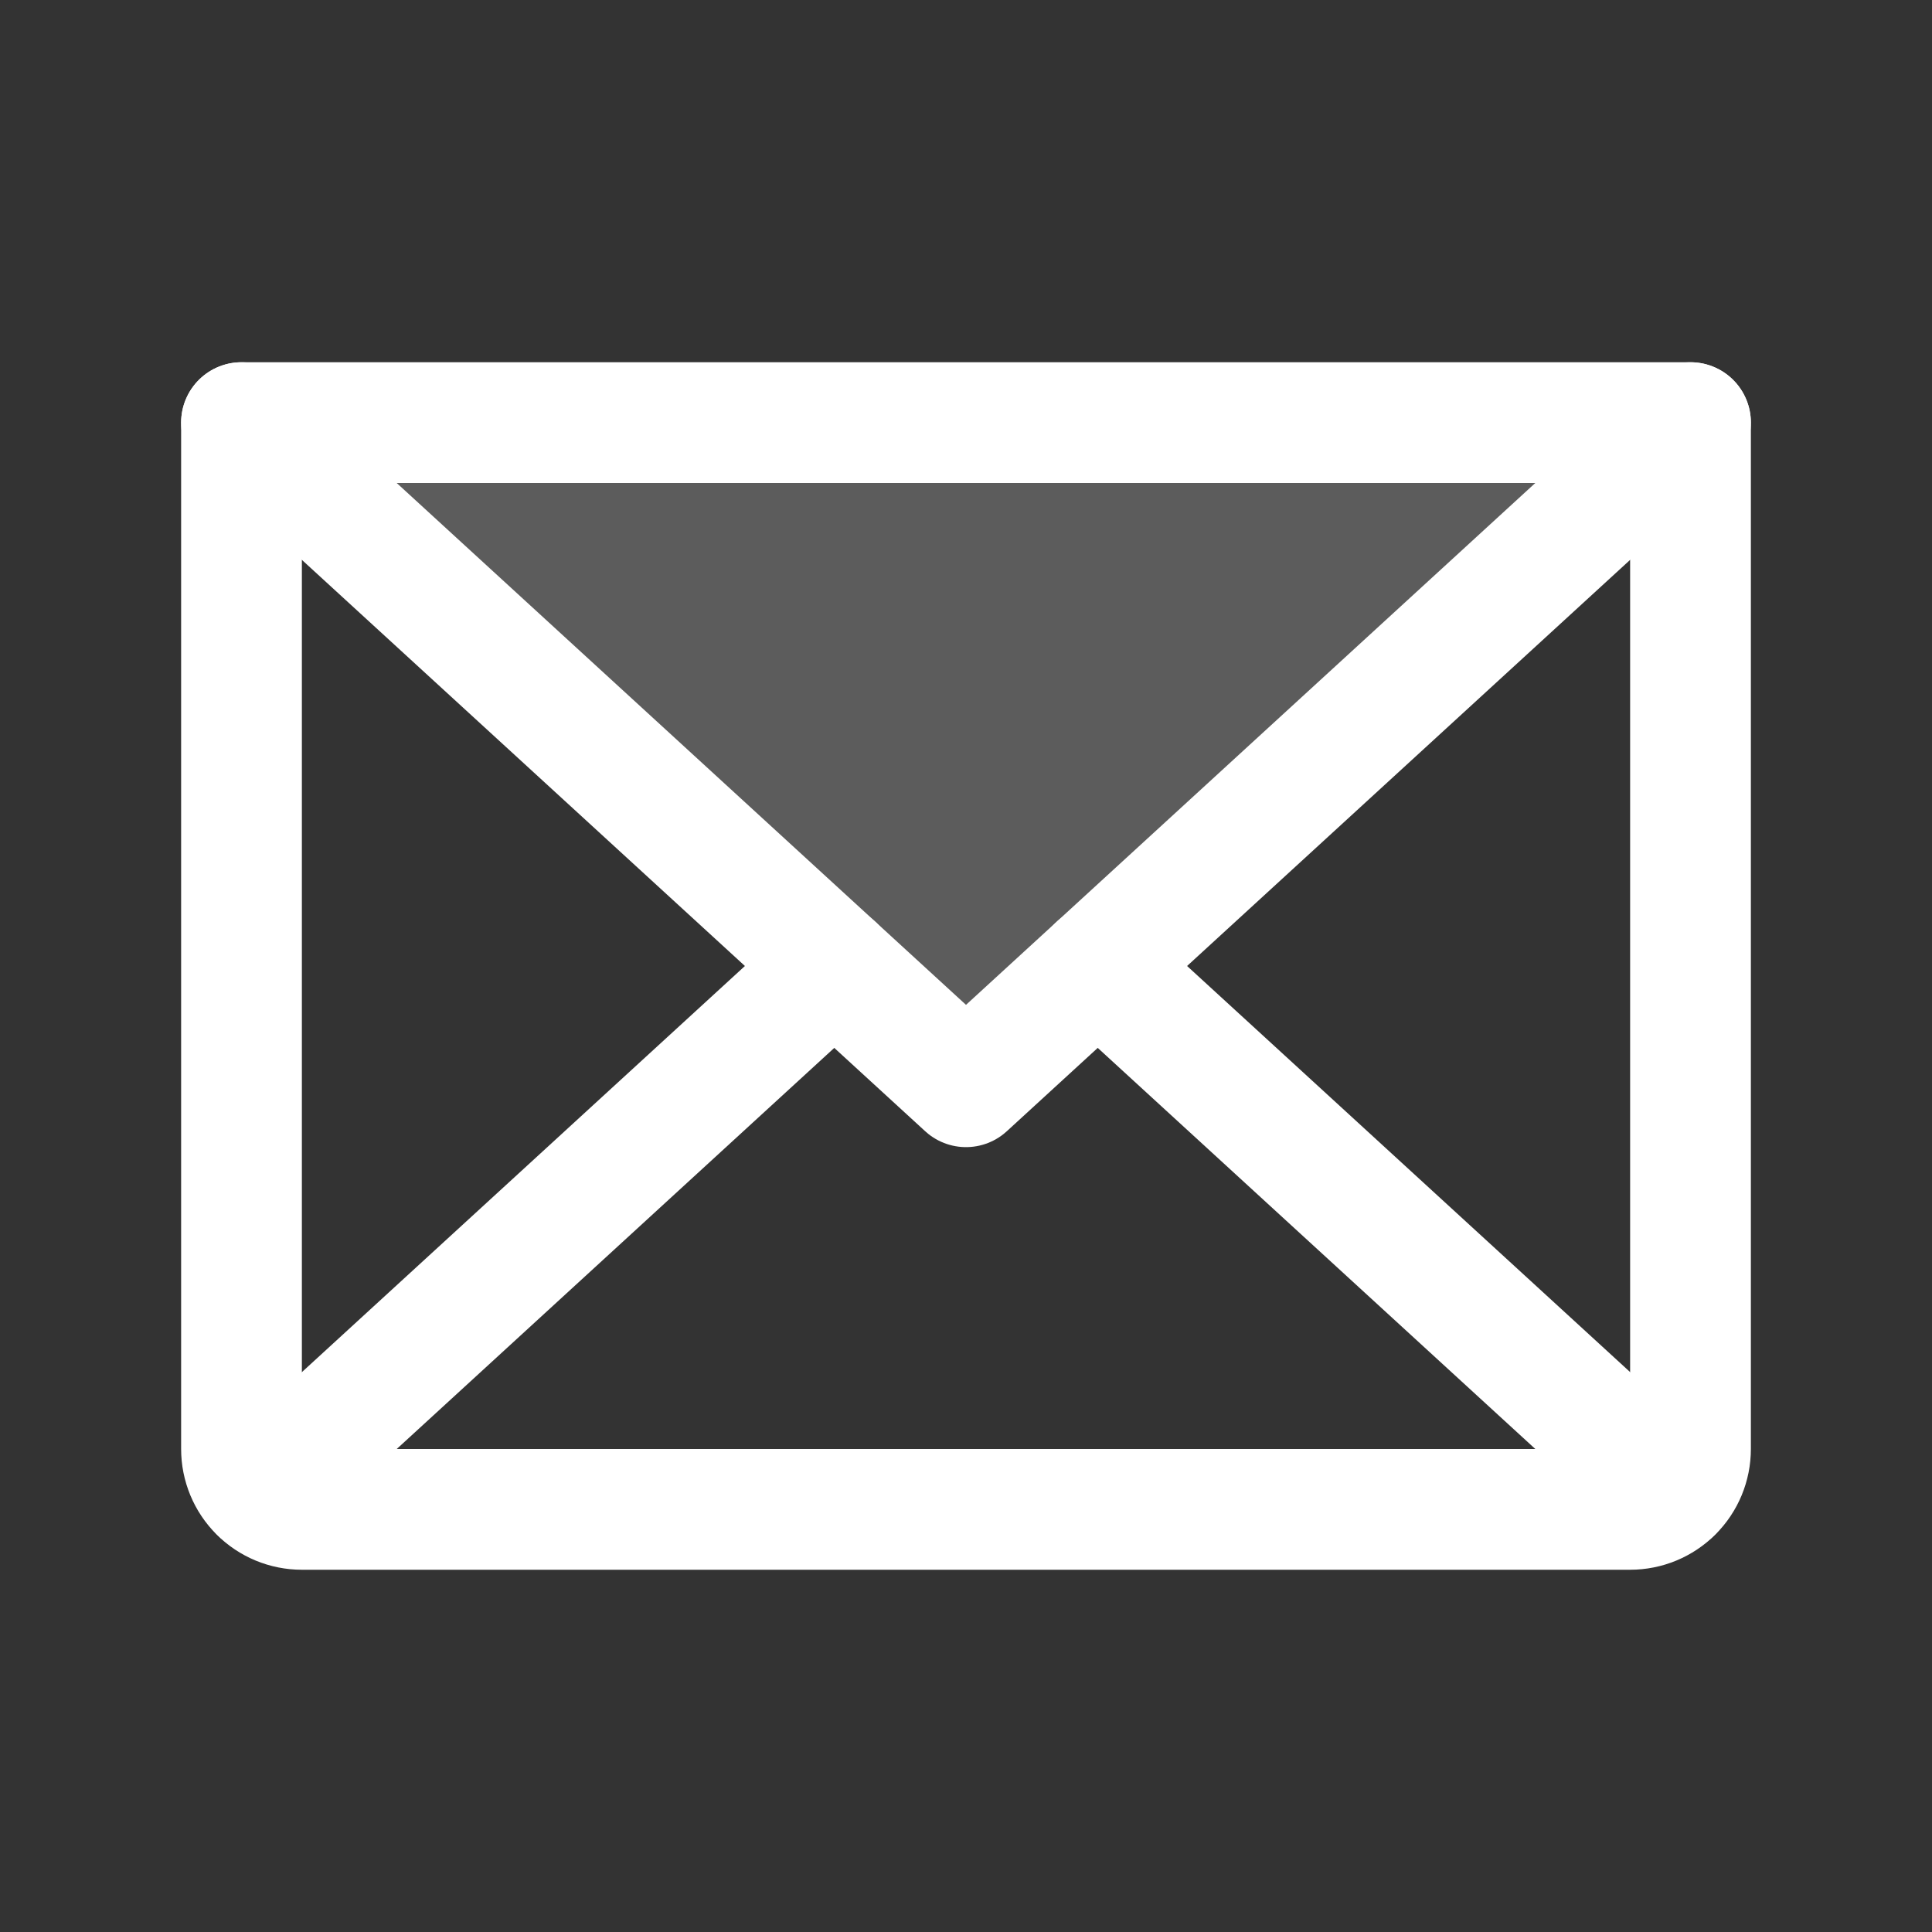
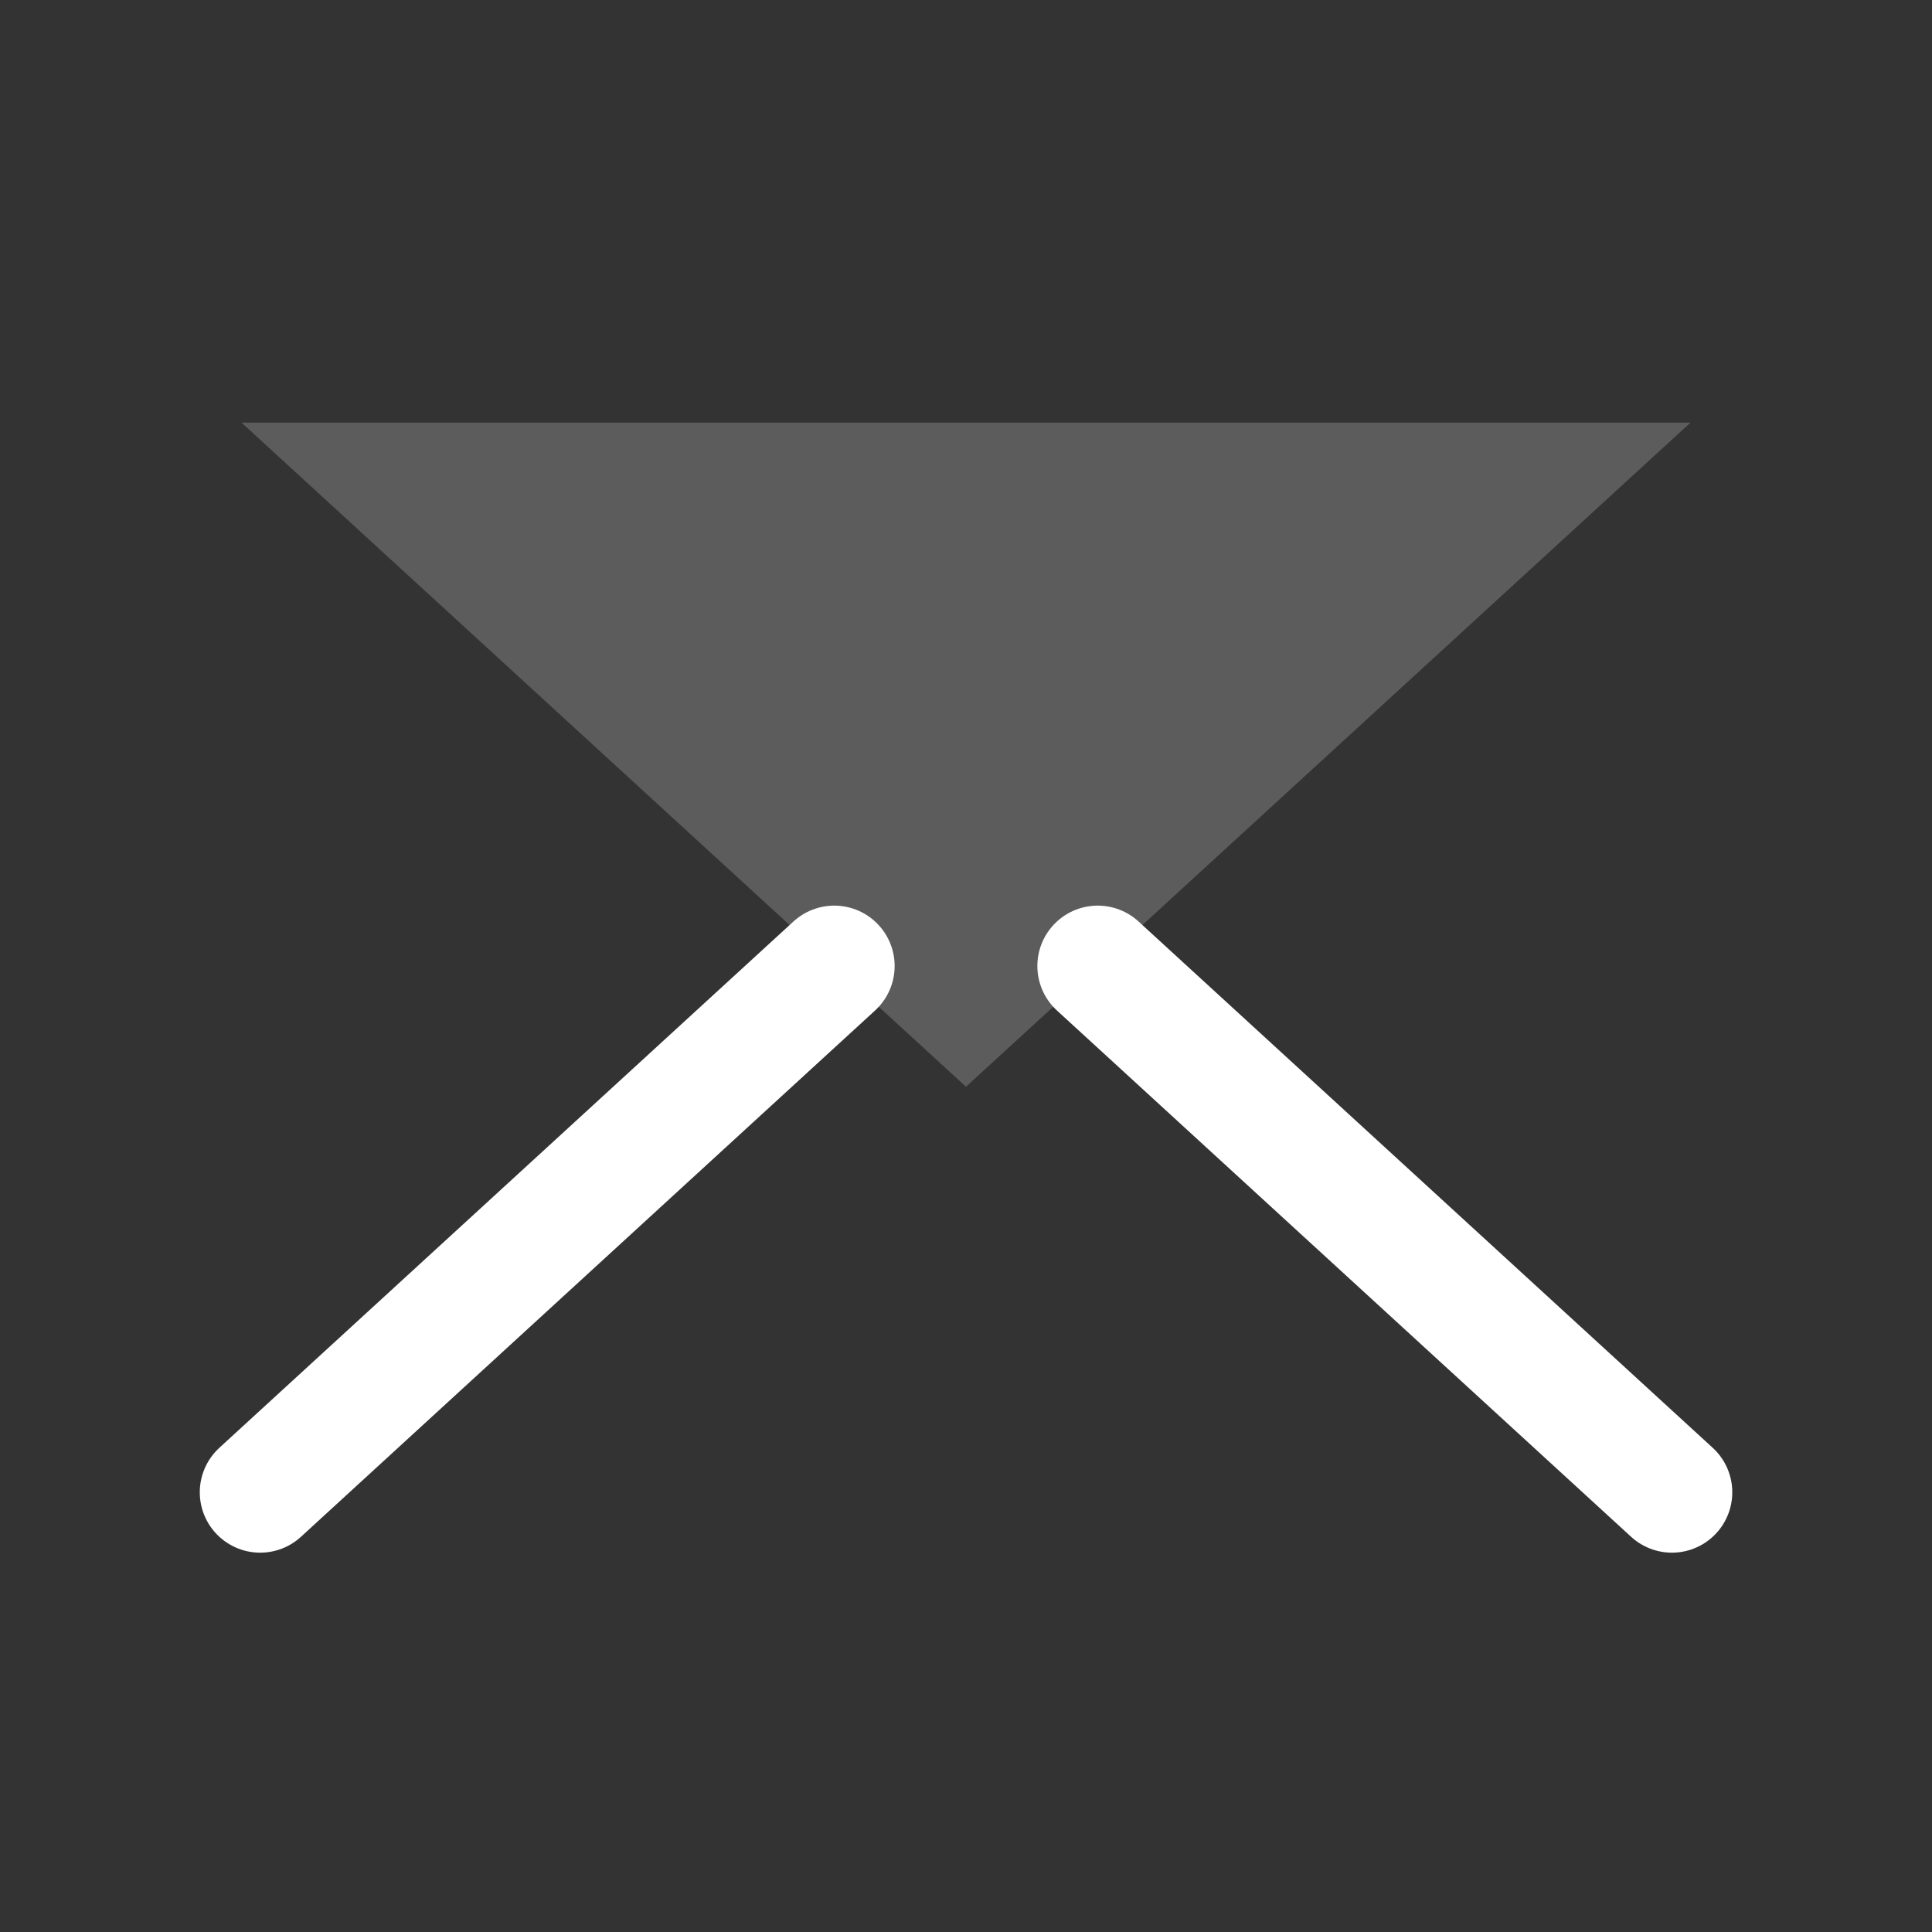
<svg xmlns="http://www.w3.org/2000/svg" width="32" height="32" viewBox="0 0 32 32" fill="none">
  <rect x="0" y="0" width="32" height="32" fill="#333333" stroke="none" />
  <path opacity="0.2" d="M28 7L16 18L4 7H28Z" fill="#FFFFFF" />
-   <path d="M28 7L16 18L4 7" stroke="#FFFFFF" stroke-width="2" stroke-linecap="round" stroke-linejoin="round" />
-   <path d="M4 7H28V24C28 24.265 27.895 24.52 27.707 24.707C27.52 24.895 27.265 25 27 25H5C4.735 25 4.48 24.895 4.293 24.707C4.105 24.52 4 24.265 4 24V7Z" stroke="#FFFFFF" stroke-width="2" stroke-linecap="round" stroke-linejoin="round" />
  <path d="M13.818 16L4.309 24.717" stroke="#FFFFFF" stroke-width="2" stroke-linecap="round" stroke-linejoin="round" />
  <path d="M27.692 24.717L18.182 16" stroke="#FFFFFF" stroke-width="2" stroke-linecap="round" stroke-linejoin="round" />
</svg>